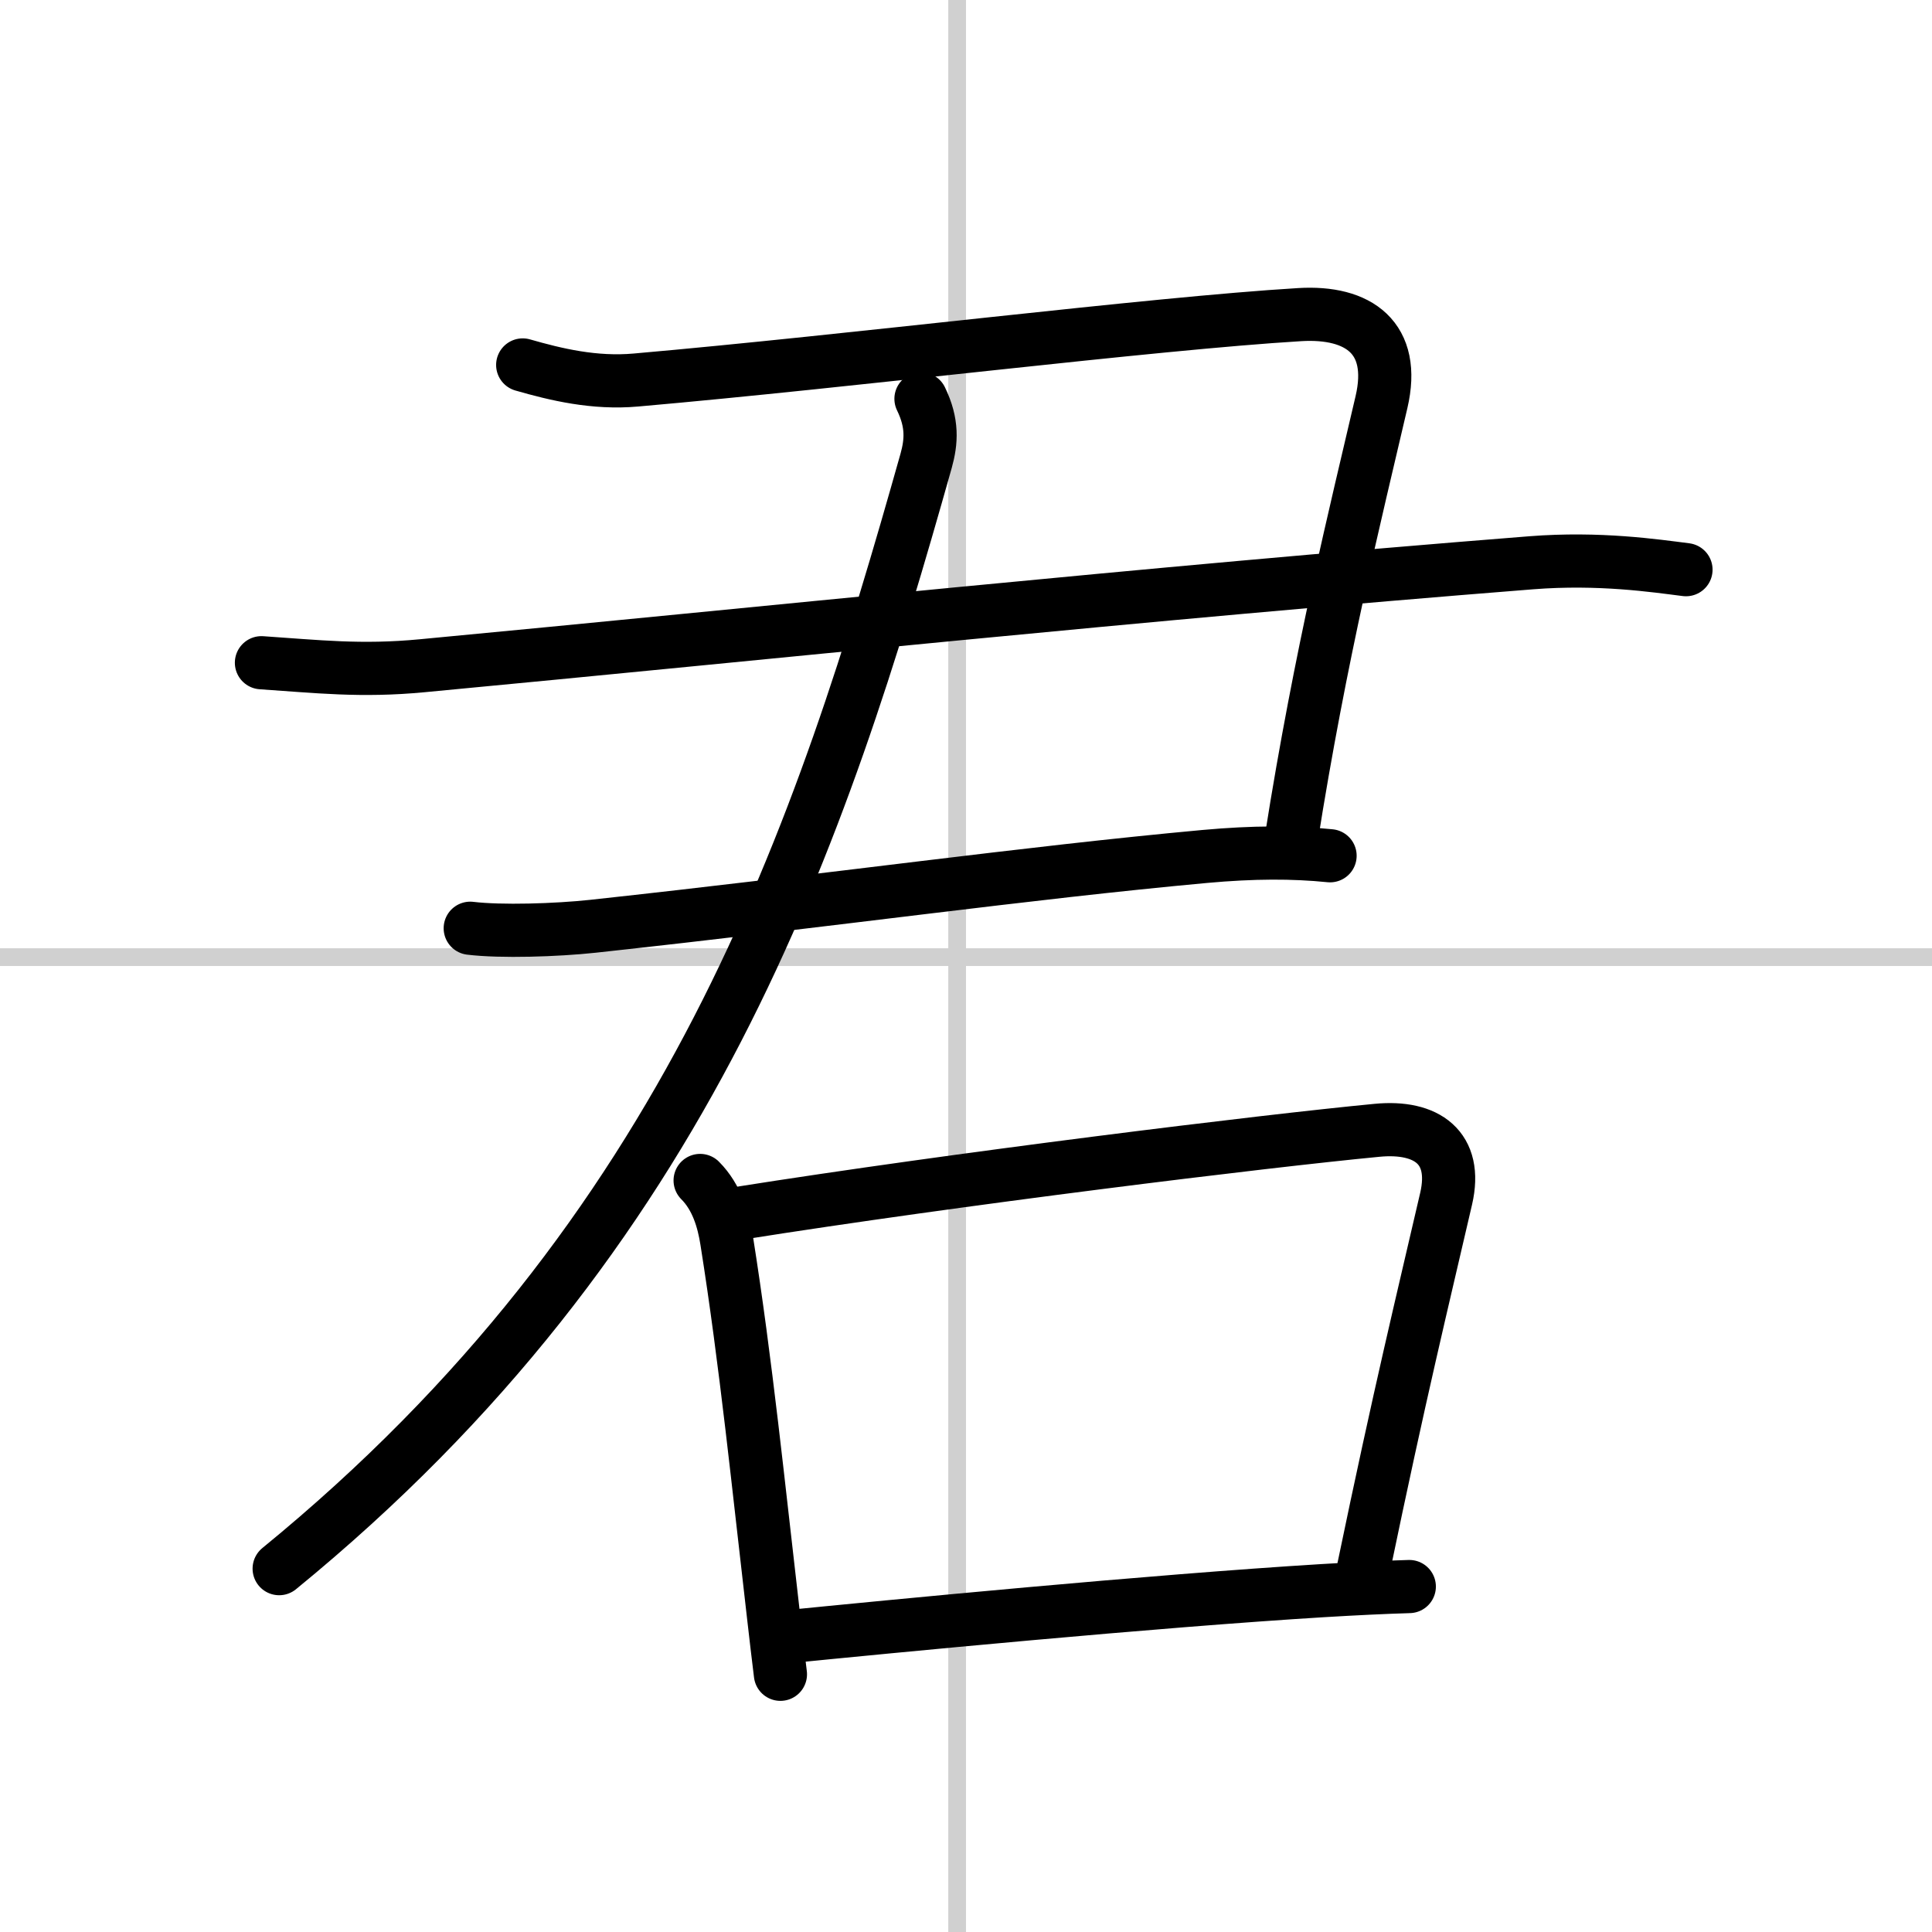
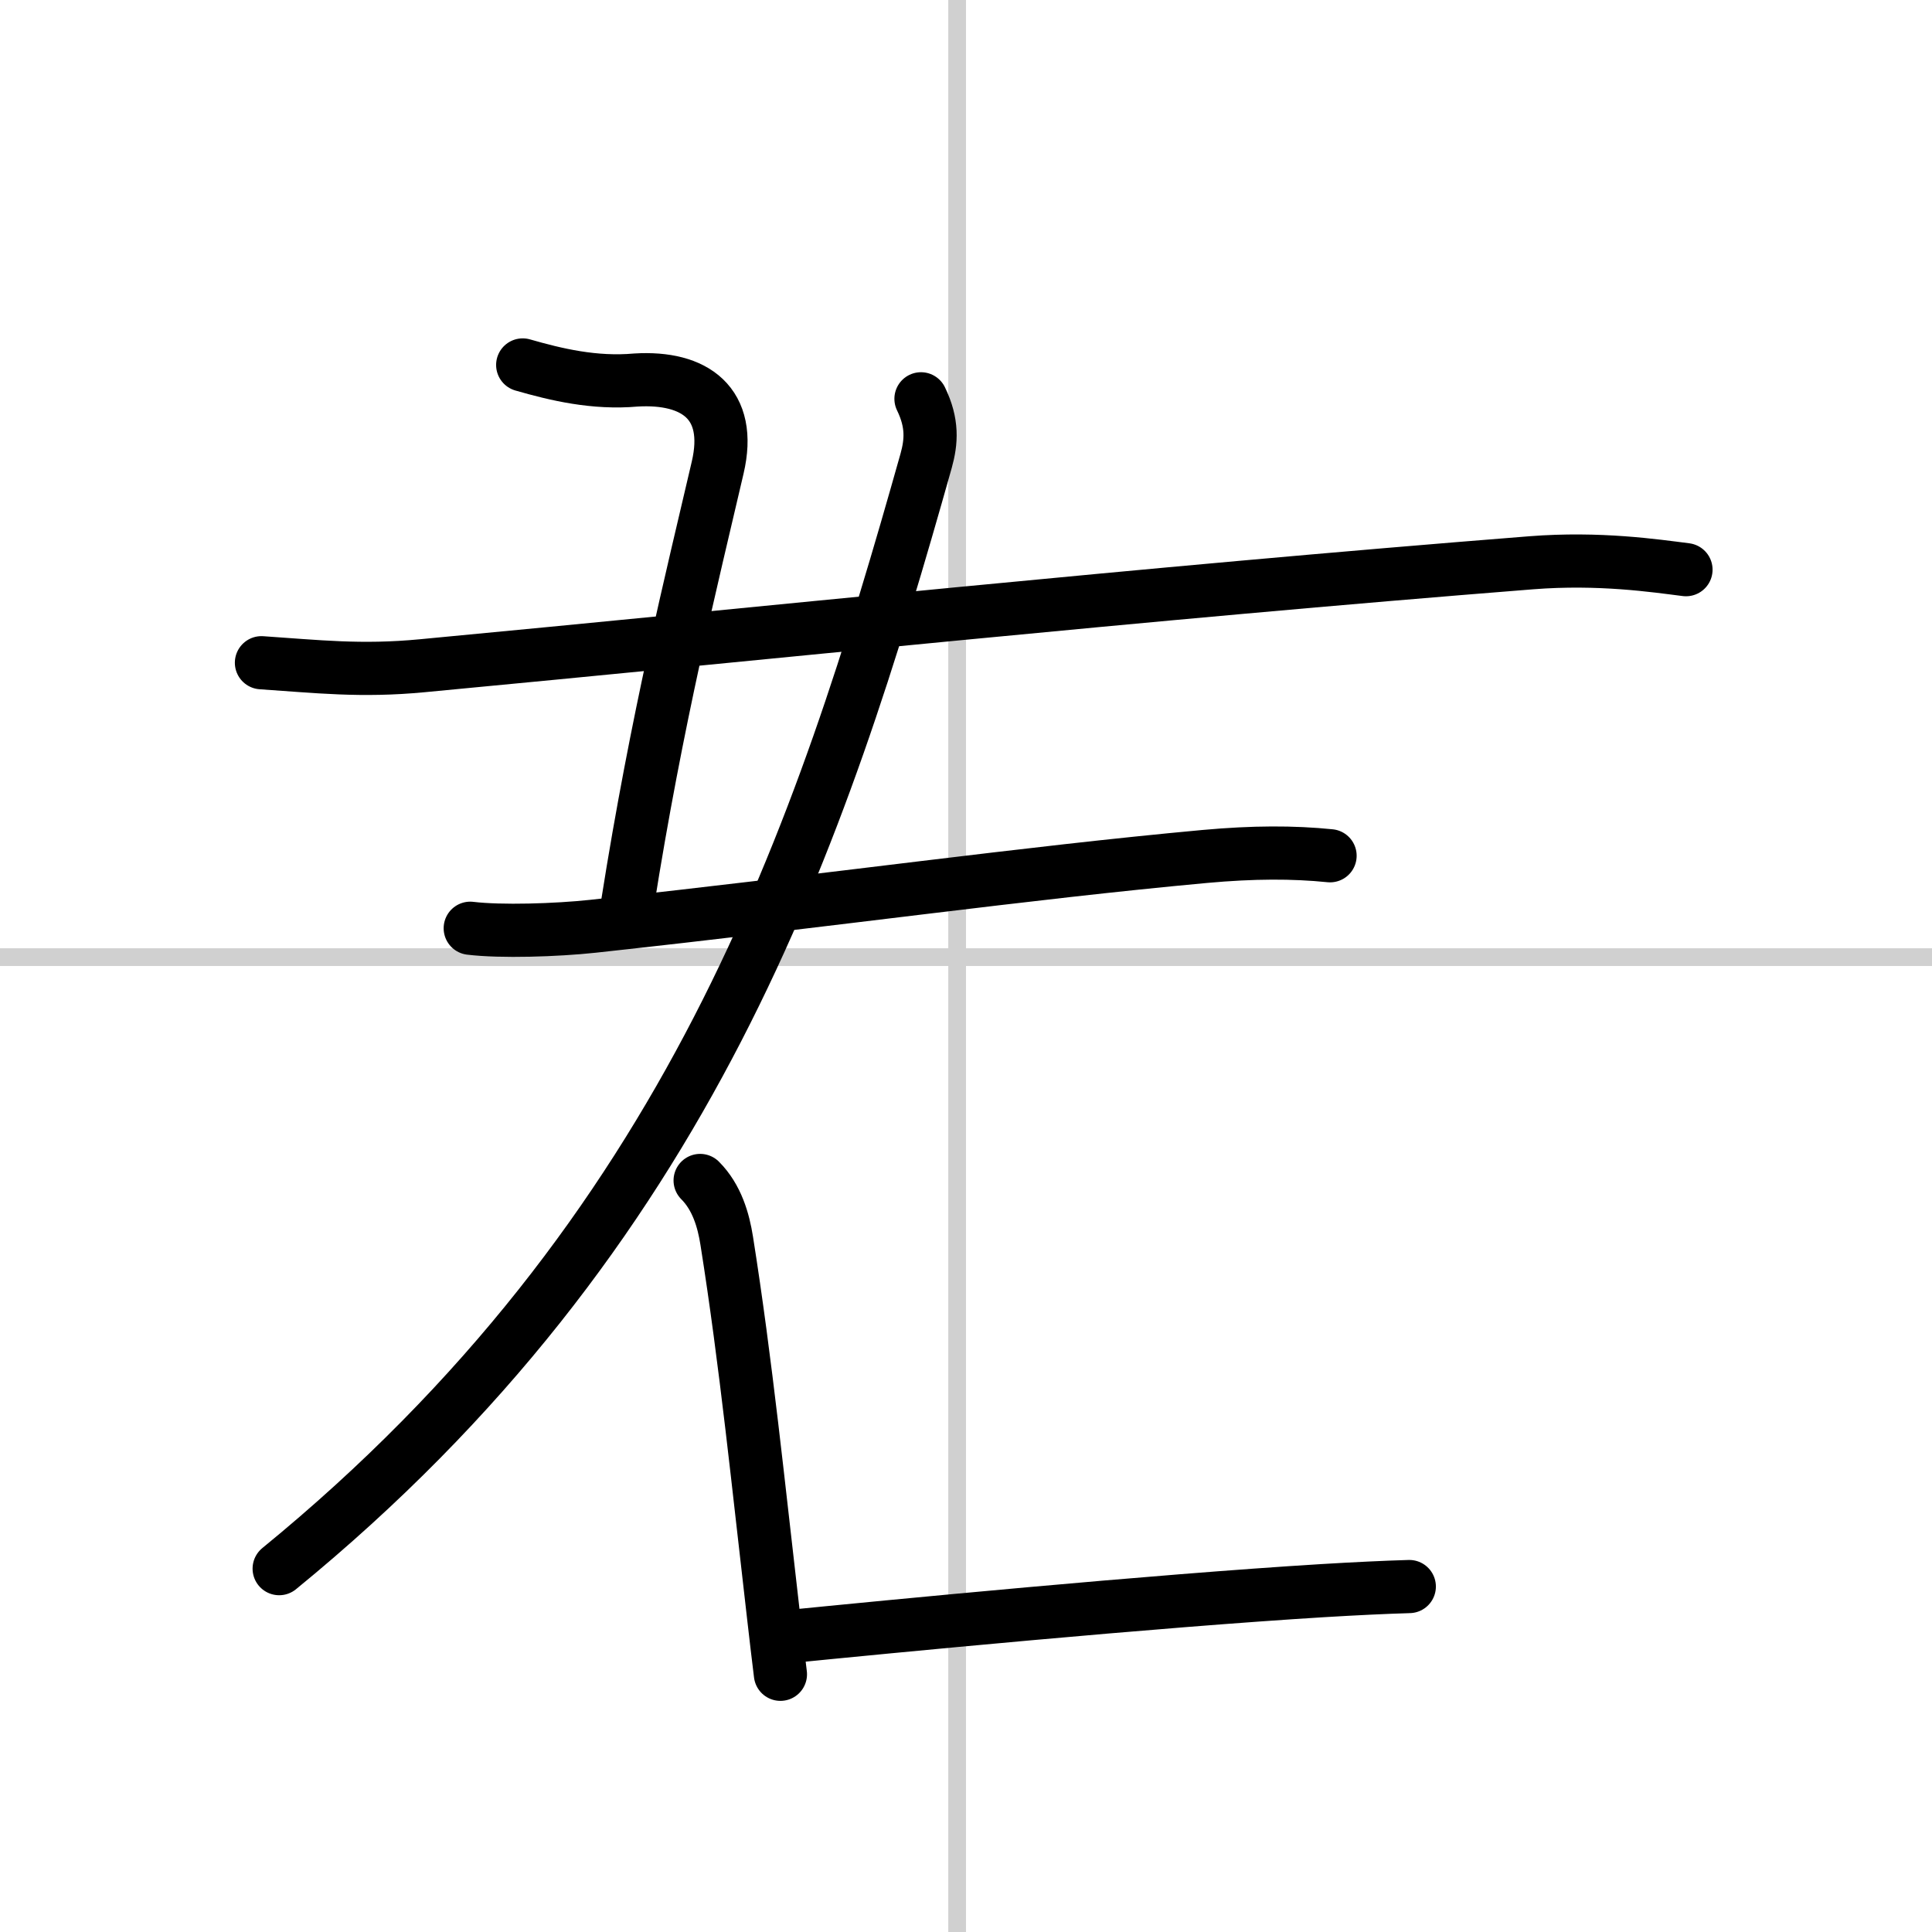
<svg xmlns="http://www.w3.org/2000/svg" width="400" height="400" viewBox="0 0 109 109">
  <rect x="0" y="0" width="109" height="109" fill="#808080" stroke="none" />
  <g fill="none" stroke="#000" stroke-linecap="round" stroke-linejoin="round" stroke-width="3">
    <rect width="100%" height="100%" fill="#fff" stroke="#fff" />
    <line x1="54" x2="54" y2="109" stroke="#d0d0d0" stroke-width="1" />
    <line x2="109" y1="54" y2="54" stroke="#d0d0d0" stroke-width="1" />
-     <path d="M29.49,20.59c1.88,0.54,4.04,1.06,6.39,0.85C48,20.38,65,18.25,73.33,17.75c3.32-0.2,5.46,1.31,4.61,4.94c-1.44,6.19-3.44,14.19-5.09,24.64" />
+     <path d="M29.49,20.59c1.88,0.54,4.04,1.06,6.39,0.85c3.32-0.2,5.46,1.31,4.61,4.94c-1.44,6.19-3.44,14.19-5.09,24.64" />
    <path d="m14.75 37.39c3.14 0.21 5.61 0.5 9.07 0.17 19.3-1.82 40.55-4.07 62.58-5.81 3.84-0.3 6.98 0.17 8.72 0.39" />
    <path d="m26.53 52.37c1.73 0.21 4.86 0.11 6.91-0.11 13.81-1.5 24.31-3 34.53-3.94 2.75-0.25 4.99-0.25 7.07-0.04" />
    <path d="M51.96,22.5c0.67,1.38,0.59,2.42,0.29,3.5C46.28,47.18,39,69.5,15.75,88.5" />
    <path d="m39.5 66.6c0.95 0.95 1.32 2.26 1.5 3.4 1.09 6.87 1.8 13.94 2.65 21.25 0.12 1.07 0.25 2.14 0.38 3.21" />
-     <path d="M41.64,68.46C54,66.5,71.31,64.38,77.69,63.77c2.81-0.27,4.56,0.98,3.9,3.85C80.23,73.5,79,78.5,76.92,88.52" />
    <path d="m44.04 92.38c6.29-0.63 20.95-2.05 30.6-2.64 1.84-0.11 3.49-0.19 4.87-0.23" />
  </g>
</svg>